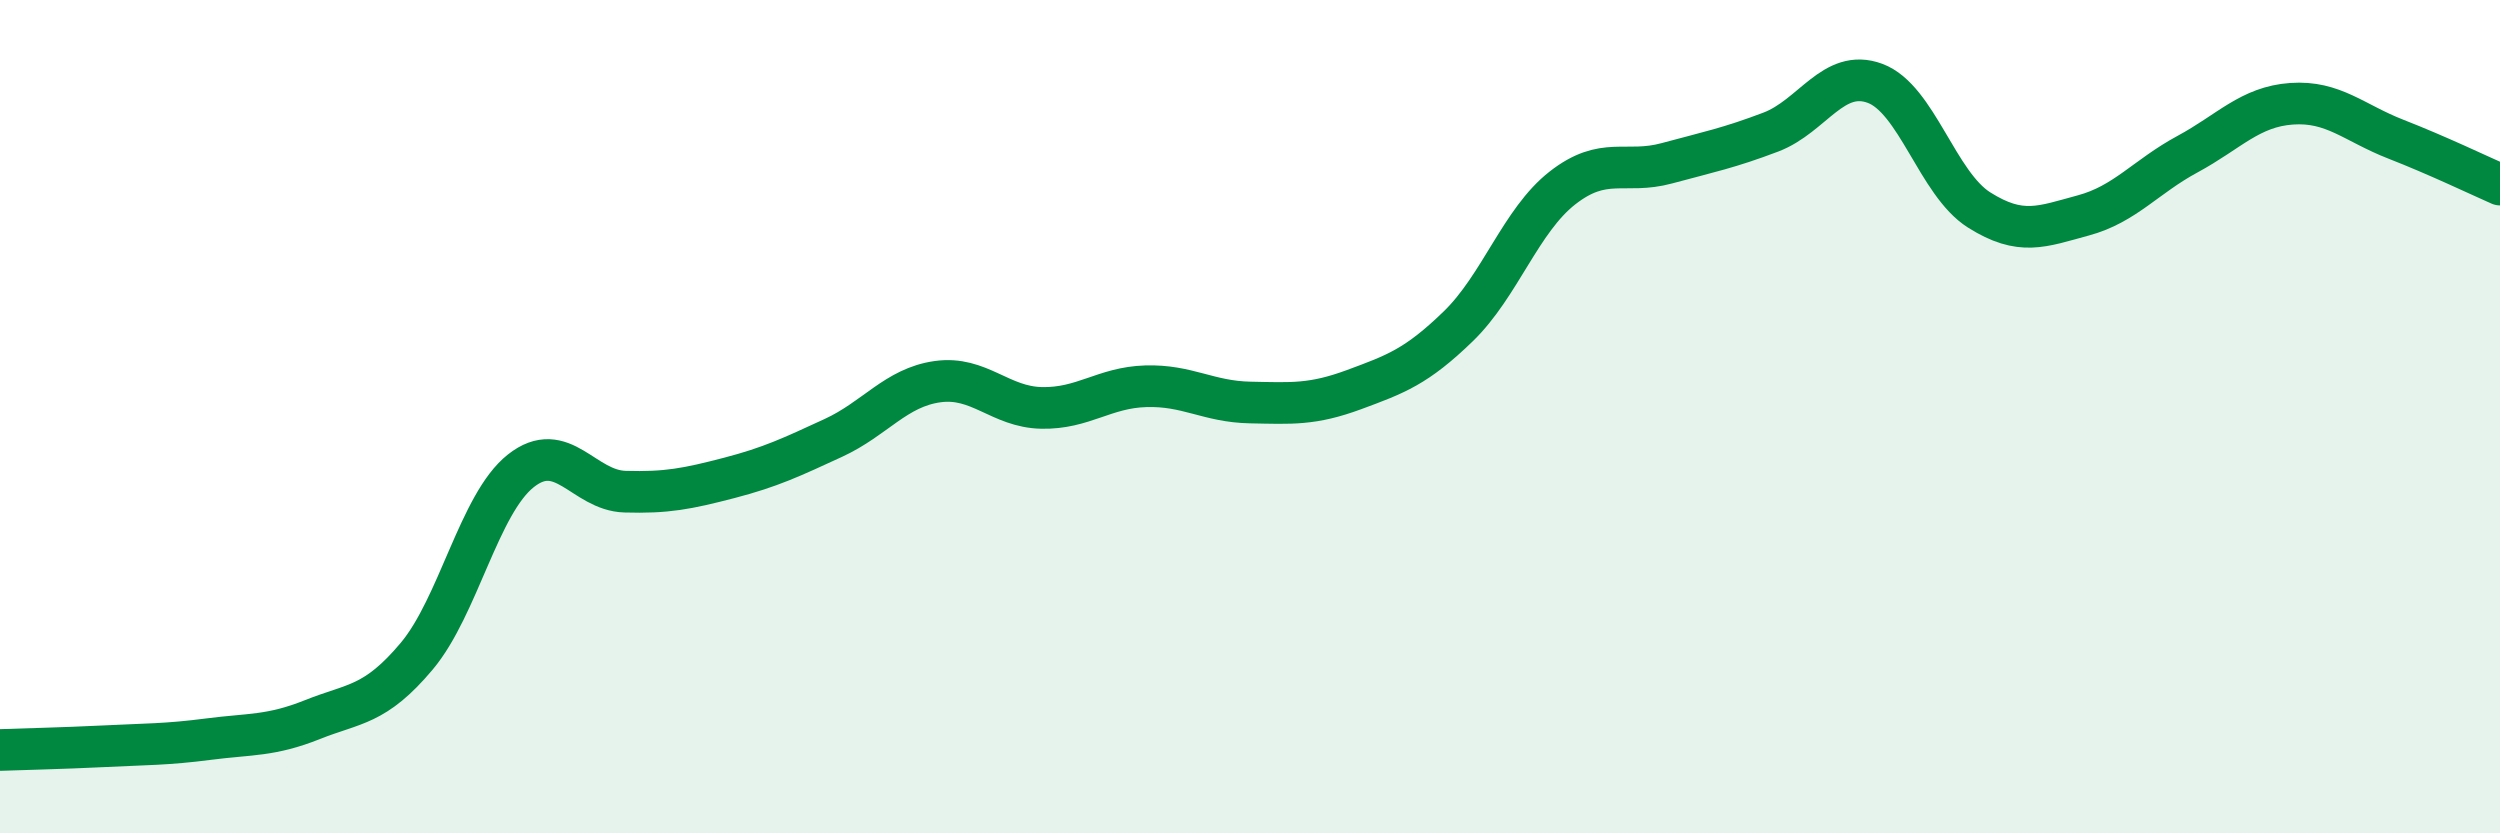
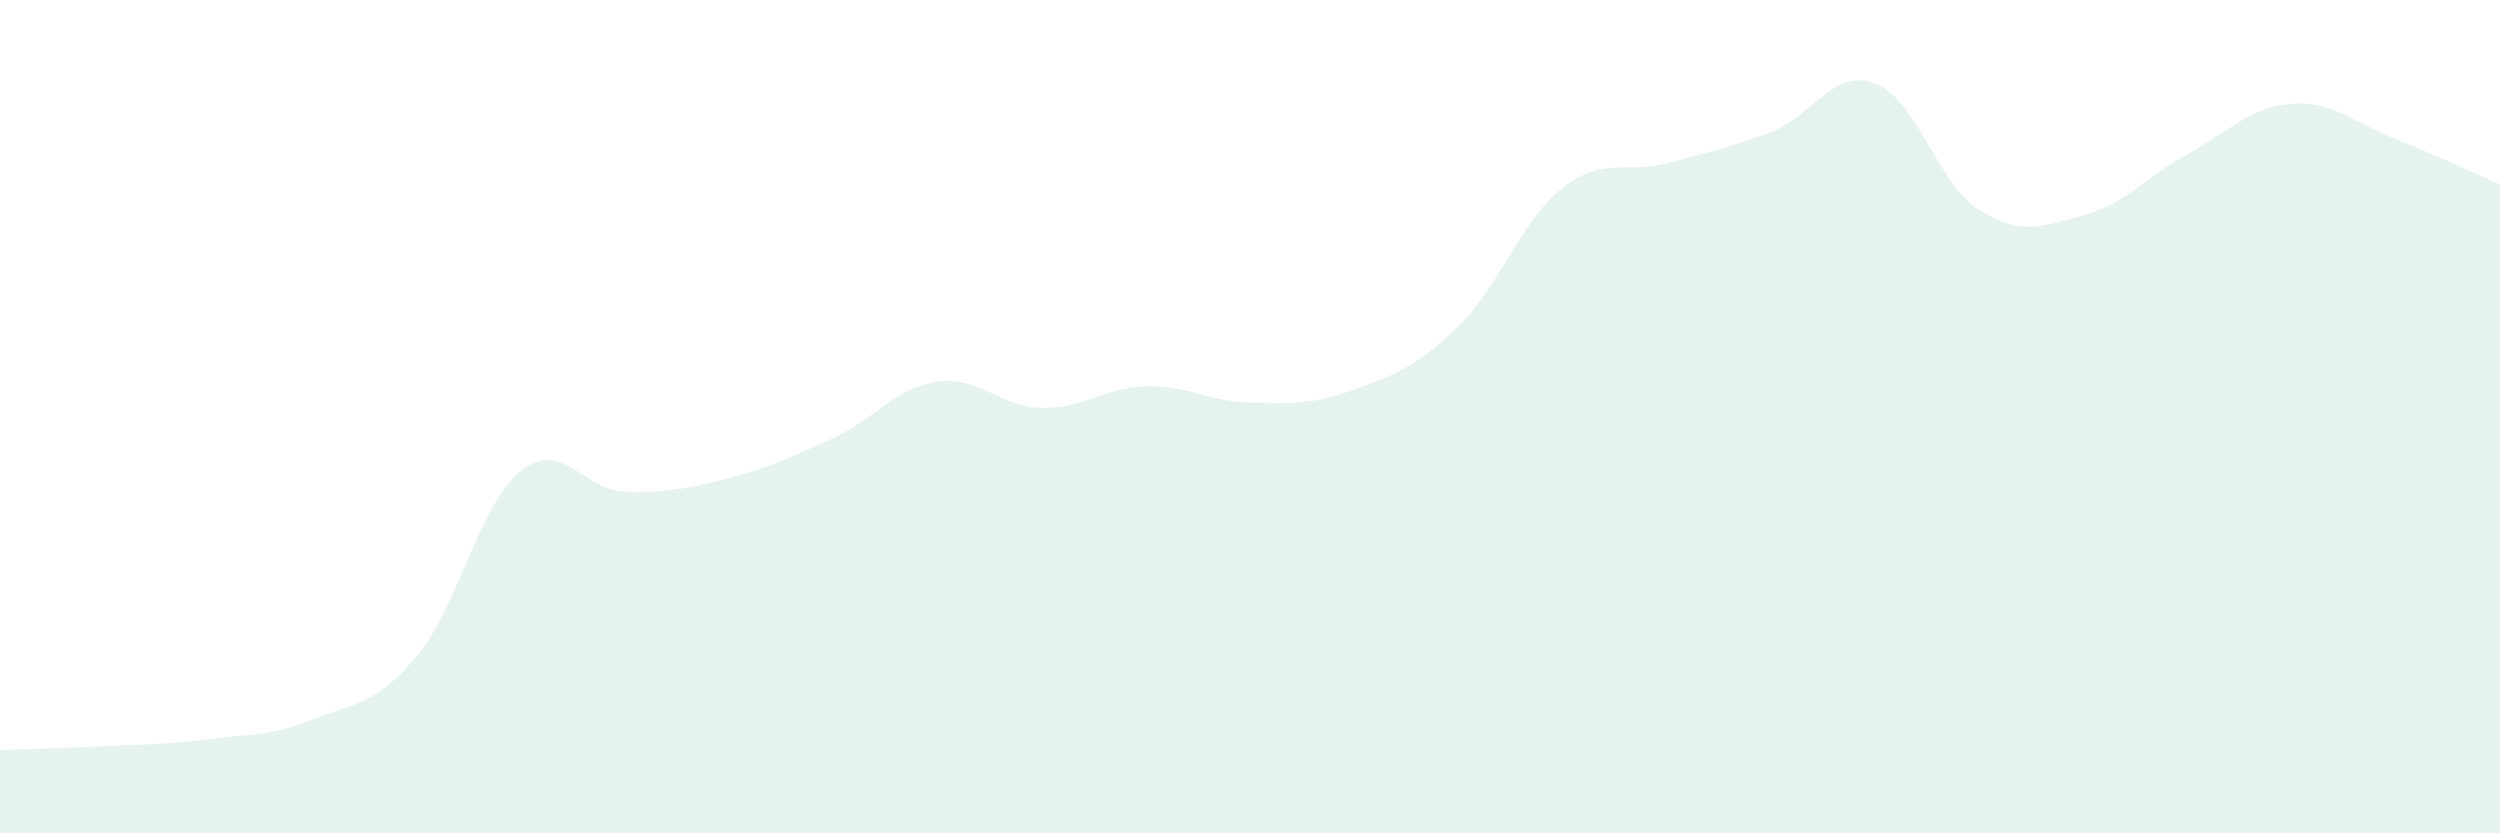
<svg xmlns="http://www.w3.org/2000/svg" width="60" height="20" viewBox="0 0 60 20">
  <path d="M 0,18 C 0.5,17.98 1.5,17.96 2.5,17.91 C 3.5,17.86 4,17.87 5,17.74 C 6,17.61 6.5,17.67 7.5,17.27 C 8.5,16.87 9,16.94 10,15.75 C 11,14.56 11.5,12.09 12.5,11.3 C 13.5,10.51 14,11.77 15,11.8 C 16,11.83 16.5,11.73 17.5,11.47 C 18.5,11.21 19,10.97 20,10.51 C 21,10.05 21.5,9.3 22.5,9.16 C 23.5,9.02 24,9.77 25,9.79 C 26,9.81 26.5,9.3 27.5,9.27 C 28.5,9.24 29,9.64 30,9.66 C 31,9.68 31.5,9.72 32.5,9.35 C 33.5,8.98 34,8.8 35,7.83 C 36,6.86 36.5,5.29 37.5,4.51 C 38.5,3.73 39,4.19 40,3.92 C 41,3.65 41.5,3.55 42.5,3.17 C 43.5,2.79 44,1.63 45,2 C 46,2.37 46.5,4.41 47.5,5.04 C 48.5,5.67 49,5.44 50,5.17 C 51,4.9 51.5,4.24 52.5,3.7 C 53.5,3.16 54,2.56 55,2.49 C 56,2.42 56.5,2.95 57.5,3.34 C 58.5,3.73 59.5,4.21 60,4.43L60 20L0 20Z" fill="#008740" opacity="0.1" stroke-linecap="round" stroke-linejoin="round" />
-   <path d="M 0,18 C 0.5,17.98 1.5,17.96 2.5,17.91 C 3.5,17.86 4,17.87 5,17.74 C 6,17.61 6.5,17.67 7.5,17.27 C 8.5,16.87 9,16.94 10,15.75 C 11,14.56 11.5,12.09 12.5,11.3 C 13.5,10.51 14,11.77 15,11.8 C 16,11.83 16.5,11.73 17.5,11.47 C 18.5,11.21 19,10.97 20,10.51 C 21,10.05 21.5,9.3 22.5,9.16 C 23.5,9.02 24,9.77 25,9.79 C 26,9.81 26.5,9.3 27.5,9.27 C 28.5,9.24 29,9.64 30,9.66 C 31,9.68 31.5,9.72 32.5,9.35 C 33.5,8.98 34,8.8 35,7.83 C 36,6.86 36.5,5.29 37.5,4.51 C 38.5,3.73 39,4.19 40,3.92 C 41,3.65 41.5,3.55 42.5,3.17 C 43.5,2.79 44,1.63 45,2 C 46,2.37 46.5,4.41 47.5,5.04 C 48.5,5.67 49,5.44 50,5.17 C 51,4.9 51.5,4.24 52.5,3.7 C 53.5,3.16 54,2.56 55,2.49 C 56,2.42 56.5,2.95 57.5,3.34 C 58.5,3.73 59.5,4.21 60,4.43" stroke="#008740" stroke-width="1" fill="none" stroke-linecap="round" stroke-linejoin="round" />
</svg>